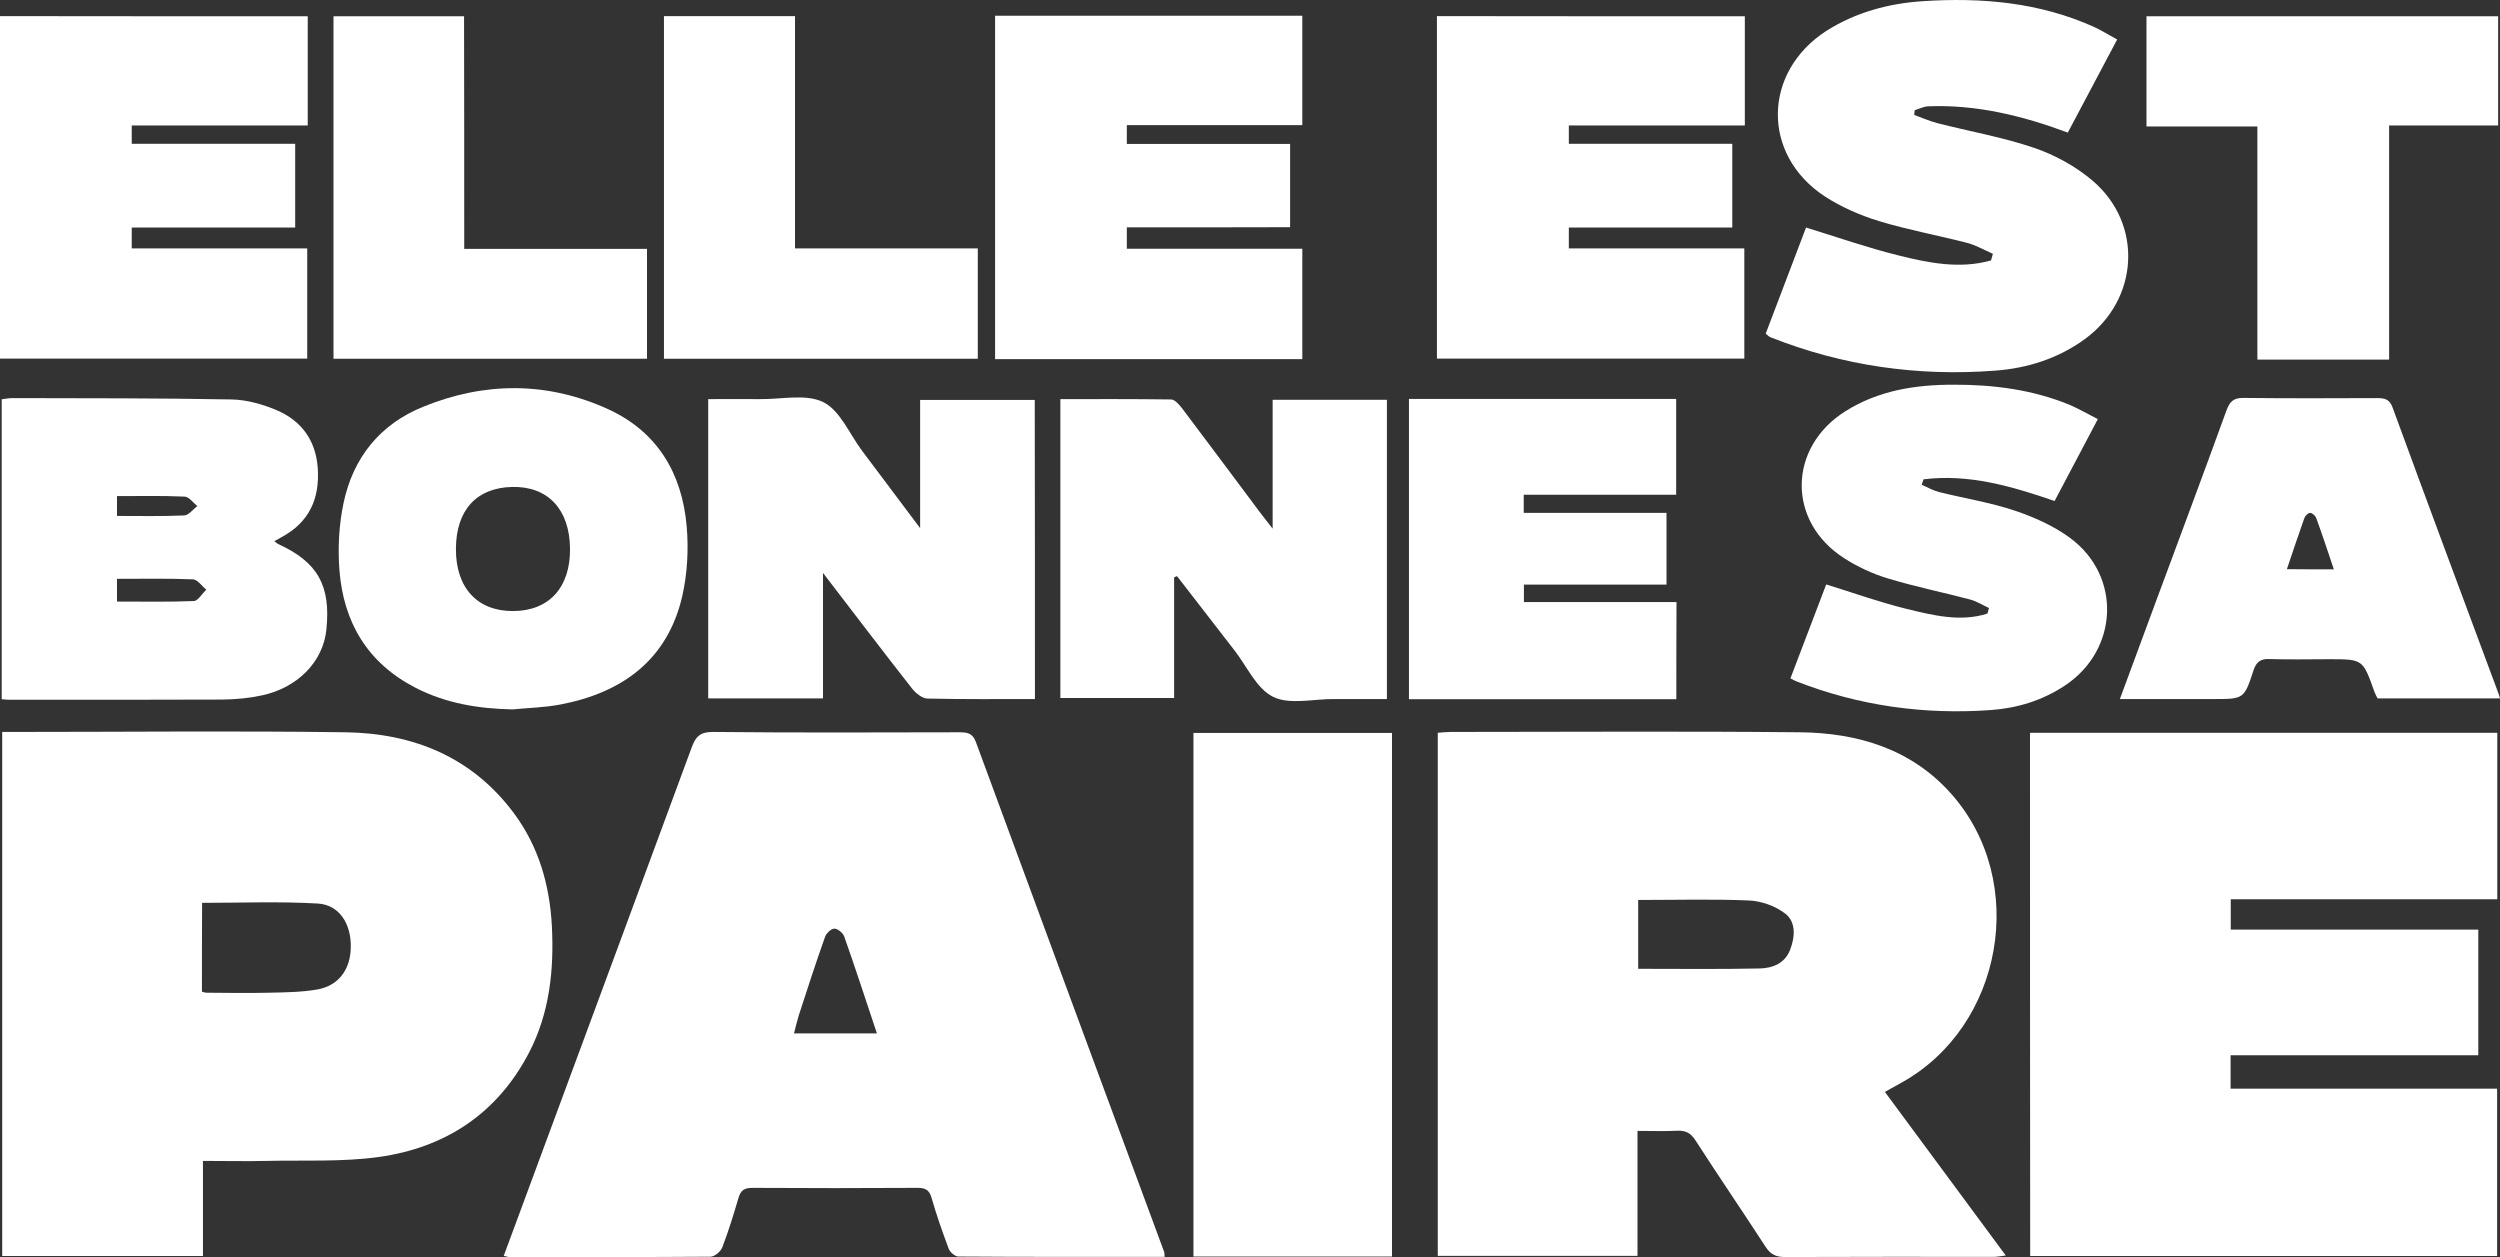
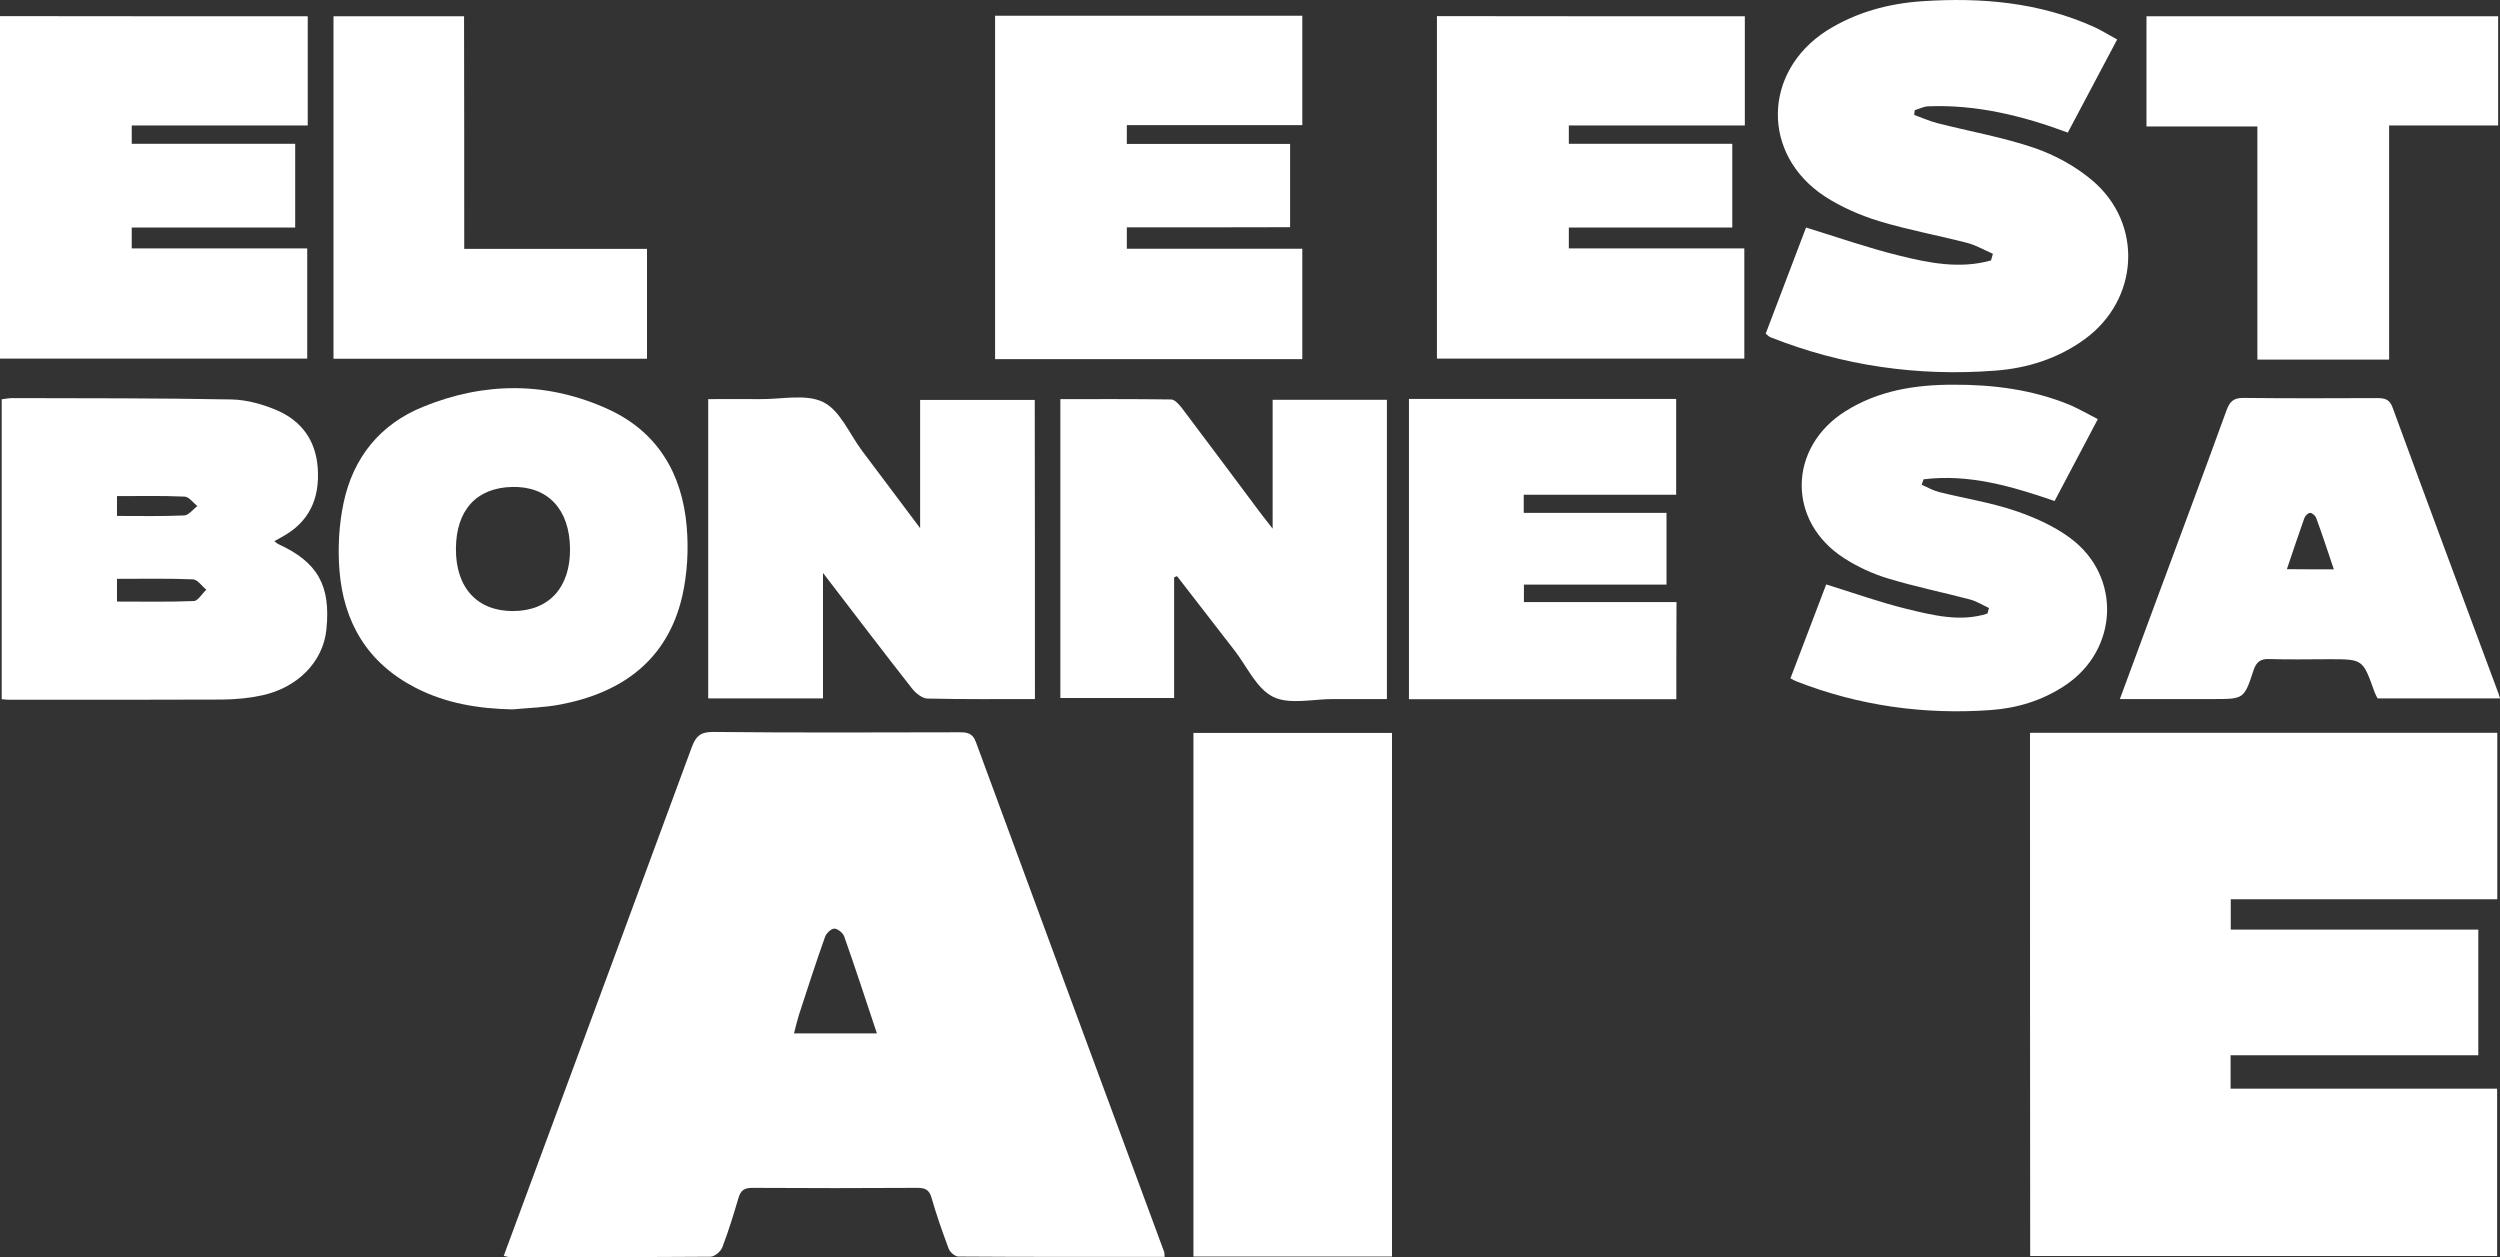
<svg xmlns="http://www.w3.org/2000/svg" xml:space="preserve" style="enable-background:new 0 0 1474.5 741.5;" viewBox="0 0 1474.5 741.5" y="0px" x="0px" id="Calque_1" version="1.1">
  <rect x="0" y="0" width="1474.5" height="741.5" fill="#333333" stroke="none" />
  <style type="text/css">
	.st0{display:none;fill:#4D4D4D;}
	.st1{display:none;fill:#FFFFFF;}
	.st2{fill:#FFFFFF;}
</style>
  <rect height="1157.6" width="1857.6" class="st0" y="-122.3" x="-166.4" />
  <g>
    <path d="M965.8,667c8.7,0,16,0.3,23.4-0.1c5-0.2,7.9,1.3,10.7,5.7c13.6,21,27.7,41.7,41.3,62.7   c2.9,4.5,6.1,6.1,11.4,6.1c41.1-0.2,82.1-0.1,123.2-0.1c2.1,0,4.2-0.5,7.1-0.8c-24.1-32.6-47.5-64.3-71.3-96.5   c3.9-2.1,6.9-3.8,9.9-5.5c59.9-33.3,74.9-118.5,29.5-170c-23.6-26.8-55.4-36.3-89.8-36.6c-68.5-0.7-137-0.2-205.6-0.2   c-2.6,0-5.1,0.3-7.7,0.5c0,103.3,0,206,0,308.5c39.5,0,78.4,0,117.8,0C965.8,716.1,965.8,692,965.8,667z M1197.3,432.2   c0,103.3,0,206,0,308.7c92.1,0,183.6,0,275.4,0c0-32.9,0-65.4,0-98.7c-52.7,0-104.9,0-157.2,0c0-6.8,0-12.8,0-19.7   c49.1,0,97.7,0,146.1,0c0-25,0-49.1,0-74.1c-49,0-97.6,0-146,0c0-6.4,0-11.8,0-17.9c52.8,0,105,0,157.2,0c0-33.1,0-65.4,0-98.2   C1380.9,432.2,1289.5,432.2,1197.3,432.2z M686.9,741.3c-0.2-1.9-0.1-2.5-0.3-3c-37.1-100.3-74.2-200.5-111.1-300.9   c-2-5.5-5.3-5.8-10-5.8c-48.4,0.1-96.9,0.3-145.3-0.2c-7.5-0.1-10,2.8-12.3,9c-28,76.1-56.1,152.1-84.3,228.1   c-8.8,23.9-17.7,47.8-26.6,71.9c1.6,0.4,2.4,0.7,3.2,0.7c39.6,0,79.2,0.2,118.7-0.2c2.4,0,6-3.1,7-5.5c3.7-9.6,6.7-19.4,9.6-29.3   c1.3-4.4,3.5-5.8,8.1-5.8c32.5,0.2,65,0.2,97.5,0c4.5,0,6.8,1.2,8.2,5.8c2.9,10.1,6.4,20.2,10.1,30c0.8,2.1,3.8,4.7,5.7,4.7   C605.6,741.4,646.1,741.3,686.9,741.3z M1.3,431.7c0,103.8,0,206.4,0,309.1c39.6,0,78.5,0,118.4,0c0-18.9,0-37.2,0-56.1   c13.2,0,25.3,0.2,37.4,0c22.1-0.5,44.5,0.8,66.3-2.3c39.3-5.5,69.9-25.5,88.6-61.5c12.2-23.4,14.9-48.7,13.5-74.7   c-1.2-24.3-7.7-47-22.5-66.7c-24.7-33-59.2-47-99.1-47.6c-65-0.9-130-0.2-195-0.2C6.6,431.7,4.3,431.7,1.3,431.7z M821,741.1   c0-103.6,0-206.2,0-308.8c-39.5,0-78.3,0-117.1,0c0,103.2,0,205.9,0,308.8C743.1,741.1,781.7,741.1,821,741.1z M1219.6,78.2   c9.7-18.4,19.3-36.4,29.1-54.9c-5.2-2.8-9.1-5.4-13.4-7.3c-32.3-14.6-66.5-17.6-101.2-15.3c-20.1,1.3-39.5,6.5-56.8,17.7   c-37.6,24.3-38.4,73-1,97.6c9.7,6.4,20.8,11.2,32,14.6c17.1,5.2,34.9,8.4,52.2,12.9c5.2,1.3,10,4.2,15,6.4   c-0.4,1.3-0.7,2.6-1.1,3.9c-18.4,5.2-36.8,1.5-54.8-3c-18.1-4.6-35.9-10.8-54.3-16.4c-7.7,20.1-15.8,41.4-23.8,62.6   c1.4,1.1,2,1.8,2.8,2.1c42.7,16.9,87,23.2,132.6,19.7c18.9-1.4,37-7.1,52.7-18.5c32.1-23.3,34.8-68.1,4.5-93.7   c-9.9-8.4-22.1-15-34.3-19.2c-18.6-6.4-38.1-9.8-57.2-14.6c-4.6-1.2-9-3.2-13.5-4.8c0.1-0.9,0.2-1.8,0.3-2.8c2.7-0.8,5.3-2.2,8-2.3   C1165.7,61.7,1192.7,68.2,1219.6,78.2z M181.5,9.6c-61,0-121.3,0-181.5,0c0,67.8,0,134.9,0,202c60.9,0,121.2,0,181.3,0   c0-21.8,0-42.9,0-65c-34.9,0-69.3,0-103.5,0c0-4.4,0-7.9,0-12.3c32.4,0,64.4,0,96.4,0c0-16.8,0-32.6,0-49.4c-32.6,0-64.6,0-96.4,0   c0-4,0-6.8,0-10.8c34.7,0,69.1,0,103.8,0C181.5,52.1,181.5,31.2,181.5,9.6z M664.6,134.1c32.7,0,64.7,0,96.4,0   c0-16.8,0-32.6,0-49.1c-32.4,0-64.2,0-96.3,0c0-3.8,0-6.9,0-11.1c34.8,0,69.2,0,103.5,0c0-22.2,0-43.3,0-64.5   c-60.7,0-120.8,0-181.2,0c0,67.8,0,135.1,0,202.5c60.7,0,120.8,0,181.2,0c0-21.8,0-43.1,0-65.1c-34.8,0-68.9,0-103.5,0   C664.6,142.6,664.6,139.1,664.6,134.1z M1029.1,9.6c-61,0-121.3,0-181.5,0c0,67.8,0,134.9,0,202c60.9,0,121.2,0,181.3,0   c0-21.8,0-42.9,0-65c-34.9,0-69.3,0-103.5,0c0-4.4,0-7.9,0-12.3c32.5,0,64.5,0,96.4,0c0-16.8,0-32.6,0-49.4c-32.6,0-64.6,0-96.4,0   c0-4,0-6.8,0-10.8c34.7,0,69.1,0,103.8,0C1029.1,52,1029.1,31.2,1029.1,9.6z M1,412.4c2.5,0.2,4,0.4,5.4,0.4   c41.7,0,83.3,0.1,125-0.1c7.6,0,15.4-0.8,22.8-2.4c21.4-4.6,36.4-20,38.3-38.8c2.7-26.2-5.1-40-28.6-50.6c-0.7-0.3-1.3-0.9-2.1-1.6   c1.5-0.9,2.8-1.6,4.1-2.3c16.5-8.8,22.8-22.8,21.5-41c-1.2-16.3-9.6-27.8-24.3-34c-8.2-3.5-17.5-6.1-26.4-6.3   c-43.1-0.8-86.3-0.7-129.4-0.8c-2,0-3.9,0.4-6.3,0.7C1,294.5,1,353.1,1,412.4z M610.4,412.3c0-59.5,0-118,0-176.3   c-22.6,0-44.7,0-67.6,0c0,24.8,0,49,0,75.6c-12.4-16.6-23.3-31.2-34.3-45.7c-7.4-9.9-12.9-23.7-22.8-28.6   c-10.2-5.1-24.8-1.7-37.4-1.8c-10.2-0.1-20.4,0-30.5,0c0,59.6,0,117.9,0,176.5c22.5,0,44.5,0,67.7,0c0-24.2,0-48,0-74   c18.5,24.1,35.5,46.4,52.7,68.4c2.1,2.7,5.8,5.7,8.8,5.7C567.9,412.5,588.8,412.3,610.4,412.3z M692.5,340.5   c0.6-0.3,1.2-0.6,1.7-0.8c11.3,14.6,22.5,29.2,33.9,43.8c7.4,9.5,13.1,22.6,22.8,27.4c9.8,4.8,23.7,1.3,35.8,1.3   c10.5,0,21,0,31.3,0c0-59.6,0-117.9,0-176.5c-22.5,0-44.5,0-67.4,0c0,24.7,0,48.9,0,76c-3.8-4.8-5.9-7.5-7.9-10.2   c-15.2-20.3-30.3-40.6-45.6-60.9c-1.6-2.2-4.2-5.1-6.4-5.1c-21.8-0.4-43.5-0.2-65.3-0.2c0,59.4,0,117.9,0,176.3   c22.7,0,44.7,0,67.1,0C692.5,387.6,692.5,364,692.5,340.5z M302.3,418.4c9.4-0.9,18.9-1.1,28.1-2.9c36.5-7.1,63.1-26.3,71.8-63.9   c3.1-13.2,3.8-27.6,2.6-41.2c-2.7-31.1-17.2-55.8-46.4-69.1c-35.8-16.3-72.7-16.2-109-1.4c-25.4,10.4-41.4,30.2-47,56.9   c-2.7,12.8-3.4,26.4-2.4,39.5c2.5,30.7,16.6,54.7,44.8,69.3C263,414.9,282.3,418,302.3,418.4z M1237.3,247.2   c-5.9-3-10.9-6-16.3-8.2c-22.1-9.2-45.4-12.1-69.2-12.1c-22.4,0-44.1,3.5-63.5,15.6c-34.1,21.4-34.5,65.2-0.7,86.8   c7.8,5,16.6,9.1,25.5,11.8c16,4.8,32.5,8.2,48.7,12.5c3.9,1,7.4,3.3,11.1,5c-0.3,1.1-0.6,2.2-0.9,3.3c-16.1,5.1-32.2,1-47.8-2.8   c-15.8-3.8-31.2-9.4-47.3-14.4c-6.8,17.9-13.9,36.5-21.1,55.4c1.6,0.8,2.6,1.4,3.6,1.8c36.9,14.4,75.2,19.7,114.5,16.9   c15.6-1.1,30.7-5.7,44-14.6c31.4-21,33.3-64.3,3-86.8c-9.7-7.2-21.4-12.4-33-16.3c-14.4-4.8-29.7-7.2-44.5-10.9   c-3.5-0.9-6.8-2.8-10.2-4.3c0.4-1.1,0.7-2.2,1.1-3.2c26.7-3.3,51.8,4,77.3,12.8C1220.2,279.6,1228.5,263.8,1237.3,247.2z    M1474.5,411.9c-0.6-1.8-0.9-3.2-1.4-4.5c-20.6-55.6-41.4-111.2-61.8-166.9c-1.9-5.1-4.8-5.7-9.2-5.7c-26.3,0.1-52.6,0.2-78.8-0.1   c-5.8-0.1-8.1,2.2-10,7.3c-13.7,37.5-27.7,74.9-41.5,112.4c-7,18.9-14,37.9-21.4,57.9c19.2,0,37.2,0,55.1,0   c17.9,0,18.1,0.1,23.7-16.9c1.6-5,4-6.9,9.4-6.7c11.8,0.4,23.6,0.1,35.4,0.1c19.8,0,19.8,0,26.5,19.1c0.5,1.4,1.3,2.6,1.9,4   C1426.2,411.9,1450,411.9,1474.5,411.9z M988.7,412.4c0-19.5,0-37.9,0-57.3c-30.3,0-60,0-90,0c0-3.7,0-6.5,0-10.3   c28.3,0,56.2,0,84.1,0c0-14.4,0-27.9,0-42.3c-28.3,0-56.2,0-84.2,0c0-3.9,0-6.7,0-10.7c30.3,0,60.2,0,89.9,0c0-19.5,0-37.9,0-56.5   c-52.8,0-105,0-157.6,0c0,59.2,0,118,0,177.1C883.8,412.4,935.9,412.4,988.7,412.4z M1409.1,212.1c0-46.3,0-91.8,0-138.1   c22.1,0,43.2,0,64.3,0c0-22.1,0-43.4,0-64.4c-69.7,0-138.6,0-207.4,0c0,21.8,0,42.9,0,65c21.8,0,43.2,0,65.4,0c0,46.5,0,92,0,137.5   C1357.4,212.1,1382.4,212.1,1409.1,212.1z M273.8,146.8c0-46.6,0-91.9,0-137.3c-26.2,0-51.6,0-77,0c0,67.8,0,134.9,0,202   c62,0,123.5,0,184.9,0c0-21.8,0-42.9,0-64.8C345.8,146.8,310.4,146.8,273.8,146.8z M391.6,211.6c62.3,0,123.8,0,185.2,0   c0-21.8,0-42.9,0-65.1c-36.1,0-71.6,0-107.8,0c0-46.3,0-91.6,0-137c-26.1,0-51.6,0-77.3,0C391.6,77.1,391.6,144,391.6,211.6z" class="st1" />
-     <path d="M965.8,667c0,25,0,49,0,73.7c-39.5,0-78.3,0-117.8,0c0-102.5,0-205.2,0-308.5c2.6-0.2,5.1-0.5,7.7-0.5   c68.5,0,137-0.5,205.6,0.2c34.4,0.3,66.2,9.8,89.8,36.6c45.4,51.5,30.4,136.7-29.5,170c-3,1.7-6,3.3-9.9,5.5   c23.8,32.2,47.2,63.9,71.3,96.5c-2.9,0.3-5,0.8-7.1,0.8c-41.1,0-82.1-0.1-123.2,0.1c-5.3,0-8.5-1.6-11.4-6.1   c-13.6-21-27.8-41.7-41.3-62.7c-2.8-4.3-5.7-5.9-10.7-5.7C981.9,667.3,974.5,667,965.8,667z M966.2,530.8c0,14,0,27,0,40.6   c24.3,0,48.1,0.3,71.9-0.2c7.5-0.2,14.7-3.1,17.7-11c2.9-7.5,3.6-16.3-2.8-21.3c-5.8-4.5-14.1-7.5-21.5-7.8   C1010.1,530.2,988.5,530.8,966.2,530.8z" class="st2" />
    <path d="M1197.3,432.2c92.2,0,183.7,0,275.6,0c0,32.8,0,65.1,0,98.2c-52.3,0-104.4,0-157.2,0c0,6.2,0,11.6,0,17.9   c48.5,0,97,0,146,0c0,25,0,49,0,74.1c-48.4,0-97,0-146.1,0c0,6.9,0,12.9,0,19.7c52.3,0,104.4,0,157.2,0c0,33.3,0,65.8,0,98.7   c-91.8,0-183.3,0-275.4,0C1197.3,638.2,1197.3,535.5,1197.3,432.2z" class="st2" />
    <path d="M686.9,741.3c-40.8,0-81.3,0.1-121.7-0.2c-2,0-5-2.7-5.7-4.7c-3.7-9.9-7.2-19.9-10.1-30   c-1.3-4.6-3.7-5.8-8.2-5.8c-32.5,0.2-65,0.2-97.5,0c-4.6,0-6.8,1.4-8.1,5.8c-2.9,9.8-5.9,19.7-9.6,29.3c-0.9,2.4-4.5,5.5-7,5.5   c-39.6,0.3-79.2,0.2-118.7,0.2c-0.8,0-1.6-0.4-3.2-0.7c8.9-24.1,17.8-48,26.6-71.9c28.1-76,56.3-152,84.3-228.1   c2.3-6.1,4.8-9,12.3-9c48.4,0.5,96.9,0.3,145.3,0.2c4.7,0,8,0.3,10,5.8c36.9,100.3,74,200.6,111.1,300.9   C686.8,738.9,686.7,739.5,686.9,741.3z M517.2,609.5c-6.7-20-12.7-38.6-19.3-57.2c-0.7-2.1-3.9-4.6-5.8-4.6c-1.9,0-4.8,2.8-5.5,4.9   c-5.4,15.2-10.4,30.6-15.4,46c-1.1,3.5-1.9,7-2.9,10.9C484.9,609.5,500.4,609.5,517.2,609.5z" class="st2" />
-     <path d="M1.3,431.7c3,0,5.3,0,7.6,0c65,0,130-0.7,195,0.2c39.9,0.6,74.5,14.6,99.1,47.6c14.7,19.7,21.2,42.4,22.5,66.7   c1.3,25.9-1.3,51.2-13.5,74.7c-18.7,35.9-49.3,56-88.6,61.5c-21.8,3-44.2,1.8-66.3,2.3c-12.1,0.3-24.2,0-37.4,0   c0,18.8,0,37.2,0,56.1c-40,0-78.8,0-118.4,0C1.3,638.2,1.3,535.5,1.3,431.7z M119.1,584.9c1.4,0.4,2,0.6,2.6,0.6   c12.4,0.1,24.8,0.3,37.2,0c9.4-0.2,18.9-0.3,28.2-1.9c12.7-2.2,19.8-12,19.8-25.4c0.1-13.6-6.9-24.6-19.6-25.3   c-22.5-1.3-45.1-0.4-68.1-0.4C119.1,549.4,119.1,566.9,119.1,584.9z" class="st2" />
    <path d="M821,741.1c-39.3,0-77.9,0-117.1,0c0-102.9,0-205.5,0-308.8c38.8,0,77.6,0,117.1,0   C821,534.9,821,637.5,821,741.1z" class="st2" />
    <path d="M1219.6,78.2c-26.9-10-53.9-16.6-82.3-15.5c-2.7,0.1-5.3,1.5-8,2.3c-0.1,0.9-0.2,1.8-0.3,2.8   c4.5,1.6,8.9,3.6,13.5,4.8c19.1,4.9,38.7,8.3,57.2,14.6c12.3,4.2,24.5,10.9,34.3,19.2c30.3,25.6,27.6,70.4-4.5,93.7   c-15.7,11.4-33.8,17.1-52.7,18.5c-45.6,3.5-90-2.8-132.6-19.7c-0.8-0.3-1.4-1-2.8-2.1c8.1-21.2,16.2-42.5,23.8-62.6   c18.5,5.7,36.2,11.9,54.3,16.4c18,4.5,36.4,8.2,54.8,3c0.4-1.3,0.7-2.6,1.1-3.9c-5-2.2-9.8-5-15-6.4c-17.4-4.5-35.1-7.7-52.2-12.9   c-11.1-3.4-22.3-8.3-32-14.6c-37.4-24.6-36.6-73.3,1-97.6C1094.6,7.2,1114,2,1134.1,0.7c34.7-2.3,69,0.7,101.2,15.3   c4.2,1.9,8.2,4.5,13.4,7.3C1238.9,41.8,1229.3,59.9,1219.6,78.2z" class="st2" />
    <path d="M181.5,9.6c0,21.6,0,42.5,0,64.4c-34.7,0-69,0-103.8,0c0,4,0,6.8,0,10.8c31.9,0,63.9,0,96.4,0   c0,16.8,0,32.6,0,49.4c-31.9,0-63.9,0-96.4,0c0,4.5,0,7.9,0,12.3c34.2,0,68.6,0,103.5,0c0,22.1,0,43.2,0,65   c-60.1,0-120.4,0-181.3,0c0-67.1,0-134.2,0-202C60.2,9.6,120.5,9.6,181.5,9.6z" class="st2" />
    <path d="M664.6,134.1c0,5,0,8.5,0,12.6c34.5,0,68.7,0,103.5,0c0,22,0,43.3,0,65.1c-60.3,0-120.4,0-181.2,0   c0-67.4,0-134.7,0-202.5c60.4,0,120.5,0,181.2,0c0,21.3,0,42.4,0,64.5c-34.3,0-68.6,0-103.5,0c0,4.2,0,7.2,0,11.1   c32.1,0,63.9,0,96.3,0c0,16.5,0,32.3,0,49.1C729.3,134.1,697.3,134.1,664.6,134.1z" class="st2" />
    <path d="M1029.1,9.6c0,21.6,0,42.4,0,64.4c-34.7,0-69,0-103.8,0c0,4,0,6.8,0,10.8c31.9,0,63.9,0,96.4,0   c0,16.8,0,32.6,0,49.4c-31.9,0-63.9,0-96.4,0c0,4.5,0,7.9,0,12.3c34.2,0,68.5,0,103.5,0c0,22.1,0,43.2,0,65   c-60.1,0-120.4,0-181.3,0c0-67.1,0-134.2,0-202C907.7,9.6,968,9.6,1029.1,9.6z" class="st2" />
    <path d="M1,412.4c0-59.3,0-117.8,0-176.9c2.3-0.3,4.3-0.7,6.3-0.7c43.1,0.1,86.3,0,129.4,0.8   c8.9,0.2,18.1,2.8,26.4,6.3c14.6,6.2,23.1,17.7,24.3,34c1.3,18.2-5,32.2-21.5,41c-1.3,0.7-2.5,1.4-4.1,2.3c0.9,0.6,1.4,1.2,2.1,1.6   c23.5,10.7,31.3,24.5,28.6,50.6c-1.9,18.8-16.9,34.3-38.3,38.8c-7.4,1.6-15.2,2.3-22.8,2.4c-41.7,0.2-83.3,0.1-125,0.1   C5,412.8,3.5,412.6,1,412.4z M69,341.4c0,5,0,8.9,0,13.4c15.5,0,30.4,0.3,45.3-0.3c2.5-0.1,4.9-4.4,7.4-6.7c-2.6-2.1-5.2-6-7.9-6.1   C99.1,341.1,84.4,341.4,69,341.4z M69,304.3c13.4,0,26.6,0.3,39.7-0.3c2.6-0.1,5.1-3.6,7.7-5.5c-2.5-2-4.9-5.5-7.5-5.6   c-13.1-0.6-26.3-0.3-39.9-0.3C69,296.7,69,300.1,69,304.3z" class="st2" />
    <path d="M610.4,412.3c-21.6,0-42.5,0.2-63.5-0.3c-3-0.1-6.7-3.1-8.8-5.7c-17.3-22-34.2-44.3-52.7-68.4   c0,25.9,0,49.8,0,74c-23.2,0-45.1,0-67.7,0c0-58.6,0-116.9,0-176.5c10.1,0,20.3-0.1,30.5,0c12.6,0.2,27.2-3.3,37.4,1.8   c9.9,4.9,15.4,18.7,22.8,28.6c10.9,14.6,21.8,29.1,34.3,45.7c0-26.6,0-50.8,0-75.6c23,0,45,0,67.6,0   C610.4,294.3,610.4,352.7,610.4,412.3z" class="st2" />
    <path d="M692.5,340.5c0,23.5,0,47.1,0,71.2c-22.4,0-44.4,0-67.1,0c0-58.4,0-116.8,0-176.3c21.8,0,43.6-0.1,65.3,0.2   c2.2,0,4.7,3,6.4,5.1c15.3,20.2,30.4,40.6,45.6,60.9c2,2.7,4.1,5.3,7.9,10.2c0-27.1,0-51.3,0-76c22.9,0,44.9,0,67.4,0   c0,58.6,0,116.8,0,176.5c-10.3,0-20.8,0-31.3,0c-12.1-0.1-26,3.5-35.8-1.3c-9.8-4.8-15.4-17.9-22.8-27.4   c-11.3-14.6-22.6-29.2-33.9-43.8C693.6,340,693.1,340.2,692.5,340.5z" class="st2" />
    <path d="M302.3,418.4c-20-0.4-39.3-3.5-57.3-12.8c-28.3-14.6-42.4-38.6-44.8-69.3c-1-13-0.3-26.7,2.4-39.5   c5.6-26.8,21.5-46.6,47-56.9c36.3-14.8,73.2-14.9,109,1.4c29.2,13.3,43.7,38,46.4,69.1c1.2,13.6,0.4,27.9-2.6,41.2   c-8.7,37.6-35.3,56.9-71.8,63.9C321.2,417.3,311.7,417.5,302.3,418.4z M336.2,323.4c-0.3-23.1-13.1-36.7-34.2-36.2   c-21,0.5-33,13.7-33.1,36.5c-0.1,23,12.6,36.8,33.8,36.7C323.9,360.3,336.5,346.4,336.2,323.4z" class="st2" />
    <path d="M1237.3,247.2c-8.8,16.6-17.1,32.4-25.5,48.3c-25.5-8.8-50.7-16.1-77.3-12.8c-0.4,1.1-0.7,2.2-1.1,3.2   c3.4,1.5,6.7,3.4,10.2,4.3c14.8,3.7,30.1,6.1,44.5,10.9c11.6,3.9,23.3,9.1,33,16.3c30.3,22.5,28.4,65.8-3,86.8   c-13.3,8.9-28.3,13.5-44,14.6c-39.3,2.8-77.6-2.5-114.5-16.9c-1.1-0.4-2-1-3.6-1.8c7.2-18.8,14.2-37.4,21.1-55.4   c16.1,5,31.5,10.5,47.3,14.4c15.7,3.8,31.7,7.9,47.8,2.8c0.3-1.1,0.6-2.2,0.9-3.3c-3.7-1.7-7.3-4-11.1-5   c-16.2-4.3-32.7-7.6-48.7-12.5c-8.9-2.7-17.7-6.8-25.5-11.8c-33.9-21.6-33.4-65.4,0.7-86.8c19.4-12.2,41.1-15.6,63.5-15.6   c23.7-0.1,47.1,2.9,69.2,12.1C1226.4,241.3,1231.4,244.2,1237.3,247.2z" class="st2" />
    <path d="M1474.5,411.9c-24.4,0-48.2,0-72.2,0c-0.7-1.3-1.4-2.6-1.9-4c-6.8-19.1-6.8-19.1-26.5-19.1   c-11.8,0-23.6,0.3-35.4-0.1c-5.3-0.2-7.7,1.7-9.4,6.7c-5.5,16.9-5.7,16.9-23.7,16.9c-17.9,0-35.9,0-55.1,0   c7.4-20.1,14.4-39,21.4-57.9c13.9-37.5,27.9-74.9,41.5-112.4c1.9-5.1,4.1-7.4,10-7.3c26.3,0.3,52.6,0.2,78.8,0.1   c4.5,0,7.4,0.6,9.2,5.7c20.4,55.7,41.1,111.3,61.8,166.9C1473.6,408.7,1473.9,410,1474.5,411.9z M1376.5,335.8   c-3.5-10.5-6.8-20.4-10.4-30.3c-0.5-1.3-2.3-3-3.6-3c-1.2,0-2.9,1.7-3.4,3.1c-3.5,9.8-6.8,19.8-10.3,30.1   C1358.4,335.8,1367,335.8,1376.5,335.8z" class="st2" />
    <path d="M988.7,412.4c-52.8,0-104.9,0-157.7,0c0-59.1,0-117.8,0-177.1c52.6,0,104.7,0,157.6,0c0,18.6,0,37,0,56.5   c-29.7,0-59.7,0-89.9,0c0,3.9,0,6.8,0,10.7c27.9,0,55.8,0,84.2,0c0,14.4,0,27.8,0,42.3c-27.9,0-55.8,0-84.1,0c0,3.8,0,6.6,0,10.3   c30,0,59.7,0,90,0C988.7,374.4,988.7,392.9,988.7,412.4z" class="st2" />
    <path d="M1409.1,212.1c-26.7,0-51.7,0-77.7,0c0-45.6,0-91,0-137.5c-22.3,0-43.6,0-65.4,0c0-22.1,0-43.2,0-65   c68.8,0,137.8,0,207.4,0c0,21,0,42.3,0,64.4c-21.1,0-42.2,0-64.3,0C1409.1,120.3,1409.1,165.8,1409.1,212.1z" class="st2" />
    <path d="M273.8,146.8c36.6,0,71.9,0,107.8,0c0,21.8,0,42.9,0,64.8c-61.3,0-122.8,0-184.9,0c0-67.1,0-134.2,0-202   c25.4,0,50.9,0,77,0C273.8,54.9,273.8,100.2,273.8,146.8z" class="st2" />
-     <path d="M391.6,211.6c0-67.6,0-134.5,0-202.1c25.7,0,51.2,0,77.3,0c0,45.4,0,90.7,0,137c36.2,0,71.7,0,107.8,0   c0,22.1,0,43.2,0,65.1C515.4,211.6,453.8,211.6,391.6,211.6z" class="st2" />
    <path d="M966.2,530.8c22.4,0,43.9-0.6,65.3,0.4c7.4,0.3,15.7,3.3,21.5,7.8c6.4,5,5.7,13.8,2.8,21.3   c-3.1,7.9-10.3,10.8-17.7,11c-23.8,0.5-47.6,0.2-71.9,0.2C966.2,557.9,966.2,544.8,966.2,530.8z" class="st1" />
    <path d="M517.2,609.5c-16.8,0-32.3,0-48.9,0c1-3.9,1.8-7.5,2.9-10.9c5-15.4,10-30.7,15.4-46c0.8-2.1,3.6-4.8,5.5-4.9   c2,0,5.1,2.5,5.8,4.6C504.5,570.8,510.6,589.5,517.2,609.5z" class="st1" />
    <path d="M119.1,584.9c0-18,0-35.6,0-52.4c23,0,45.7-1,68.1,0.4c12.7,0.8,19.7,11.7,19.6,25.3   c-0.1,13.4-7.1,23.3-19.8,25.4c-9.2,1.6-18.8,1.7-28.2,1.9c-12.4,0.3-24.8,0-37.2,0C121.2,585.6,120.6,585.3,119.1,584.9z" class="st1" />
    <path d="M69,341.4c15.4,0,30.1-0.3,44.7,0.3c2.7,0.1,5.3,4,7.9,6.1c-2.5,2.3-4.8,6.6-7.4,6.7   c-14.9,0.6-29.9,0.3-45.3,0.3C69,350.3,69,346.4,69,341.4z" class="st1" />
    <path d="M69,304.3c0-4.1,0-7.5,0-11.7c13.6,0,26.8-0.3,39.9,0.3c2.6,0.1,5,3.7,7.5,5.6c-2.6,1.9-5.1,5.4-7.7,5.5   C95.5,304.6,82.4,304.3,69,304.3z" class="st1" />
    <path d="M336.2,323.4c0.3,23-12.2,36.8-33.5,37c-21.2,0.1-33.9-13.7-33.8-36.7c0.1-22.8,12.1-36,33.1-36.5   C323,286.7,335.9,300.3,336.2,323.4z" class="st1" />
    <path d="M1376.5,335.8c-9.5,0-18.2,0-27.7,0c3.5-10.4,6.8-20.3,10.3-30.1c0.5-1.3,2.2-3.1,3.4-3.1c1.2,0,3.1,1.7,3.6,3   C1369.7,315.4,1373,325.4,1376.5,335.8z" class="st1" />
  </g>
</svg>